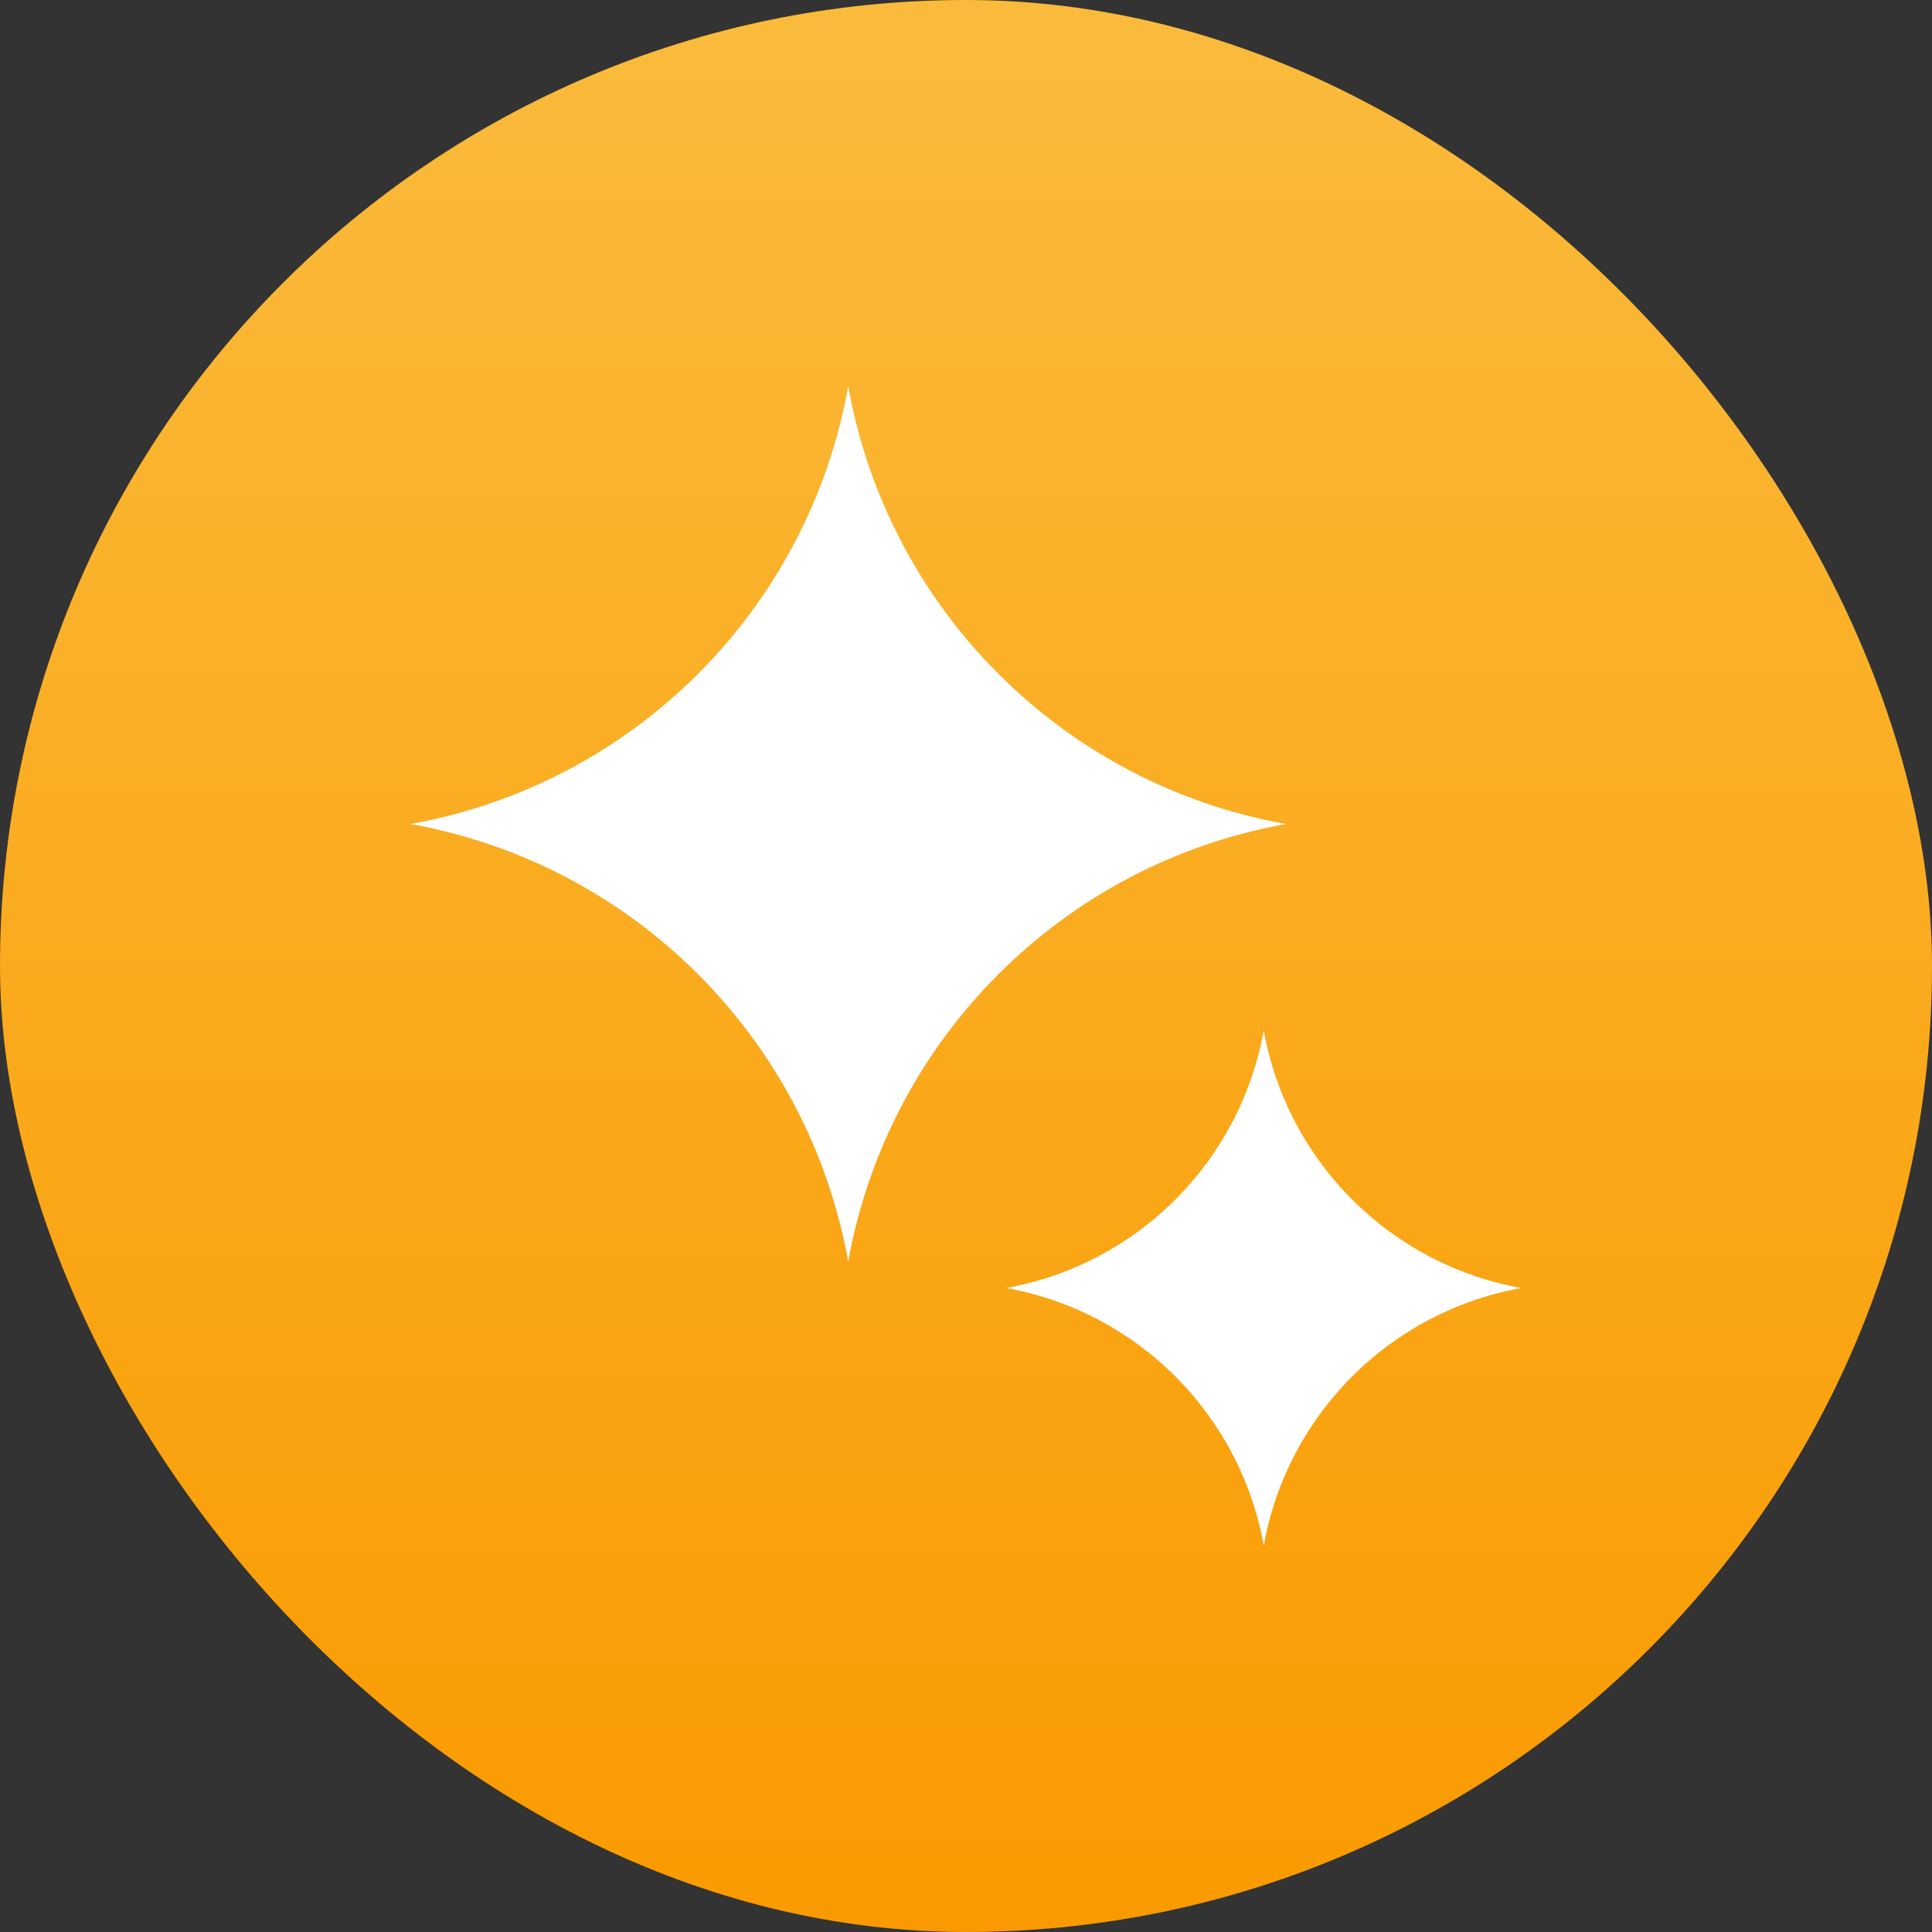
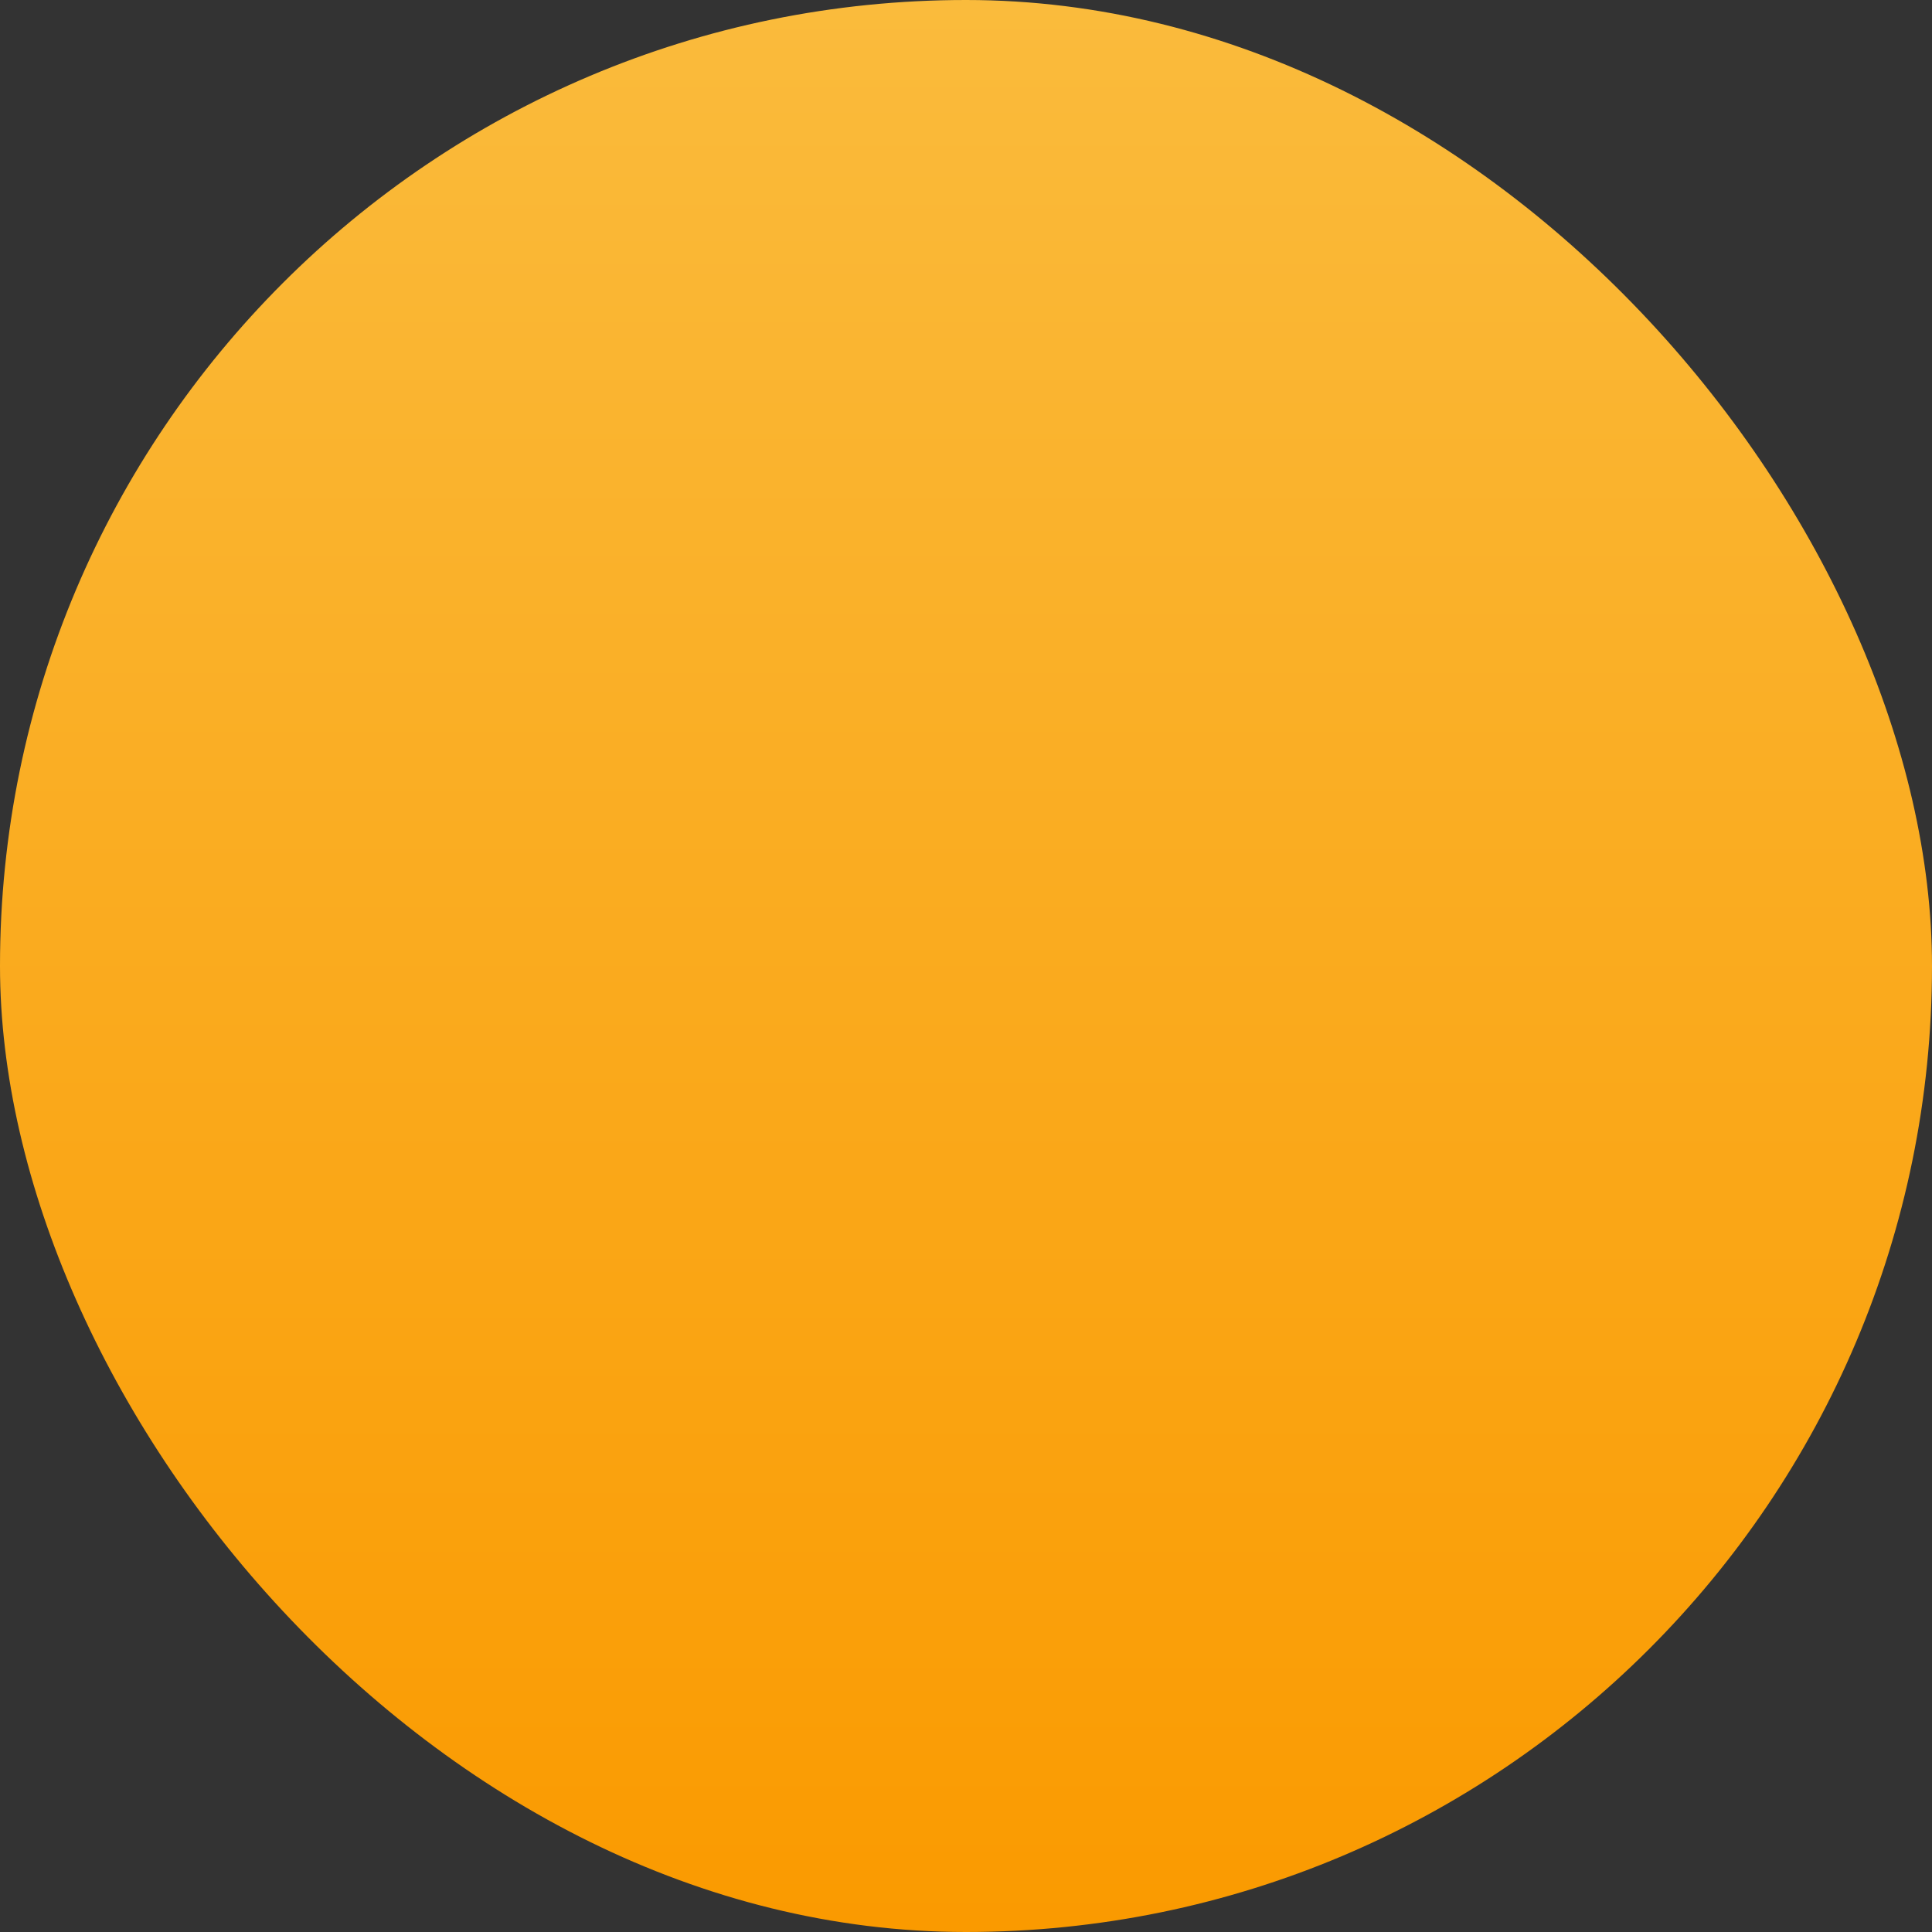
<svg xmlns="http://www.w3.org/2000/svg" width="100" height="100" viewBox="0 0 100 100" fill="none">
  <rect x="0" y="0" width="100" height="100" fill="#333333" stroke="none" />
  <rect width="100" height="100" rx="50" fill="url(#paint0_linear_3103_214043)" />
  <g clip-path="url(#clip0_3103_214043)">
-     <path d="M43.904 20C45.976 31.544 55.011 40.579 66.555 42.651C55.011 44.723 45.976 53.759 43.904 65.303C41.832 53.759 32.796 44.723 21.252 42.651C32.796 40.579 41.832 31.544 43.904 20Z" fill="white" />
    <path d="M65.411 53.333C66.63 60.128 71.949 65.447 78.744 66.667C71.949 67.886 66.63 73.205 65.411 80C64.191 73.205 58.872 67.886 52.077 66.667C58.872 65.447 64.191 60.128 65.411 53.333Z" fill="white" />
  </g>
  <defs>
    <linearGradient id="paint0_linear_3103_214043" x1="50" y1="0" x2="50" y2="100" gradientUnits="userSpaceOnUse">
      <stop stop-color="#FABB3C" />
      <stop offset="1" stop-color="#FA9A00" />
    </linearGradient>
    <clipPath id="clip0_3103_214043">
-       <rect width="57.496" height="60" fill="white" transform="translate(21.252 20)" />
-     </clipPath>
+       </clipPath>
  </defs>
</svg>